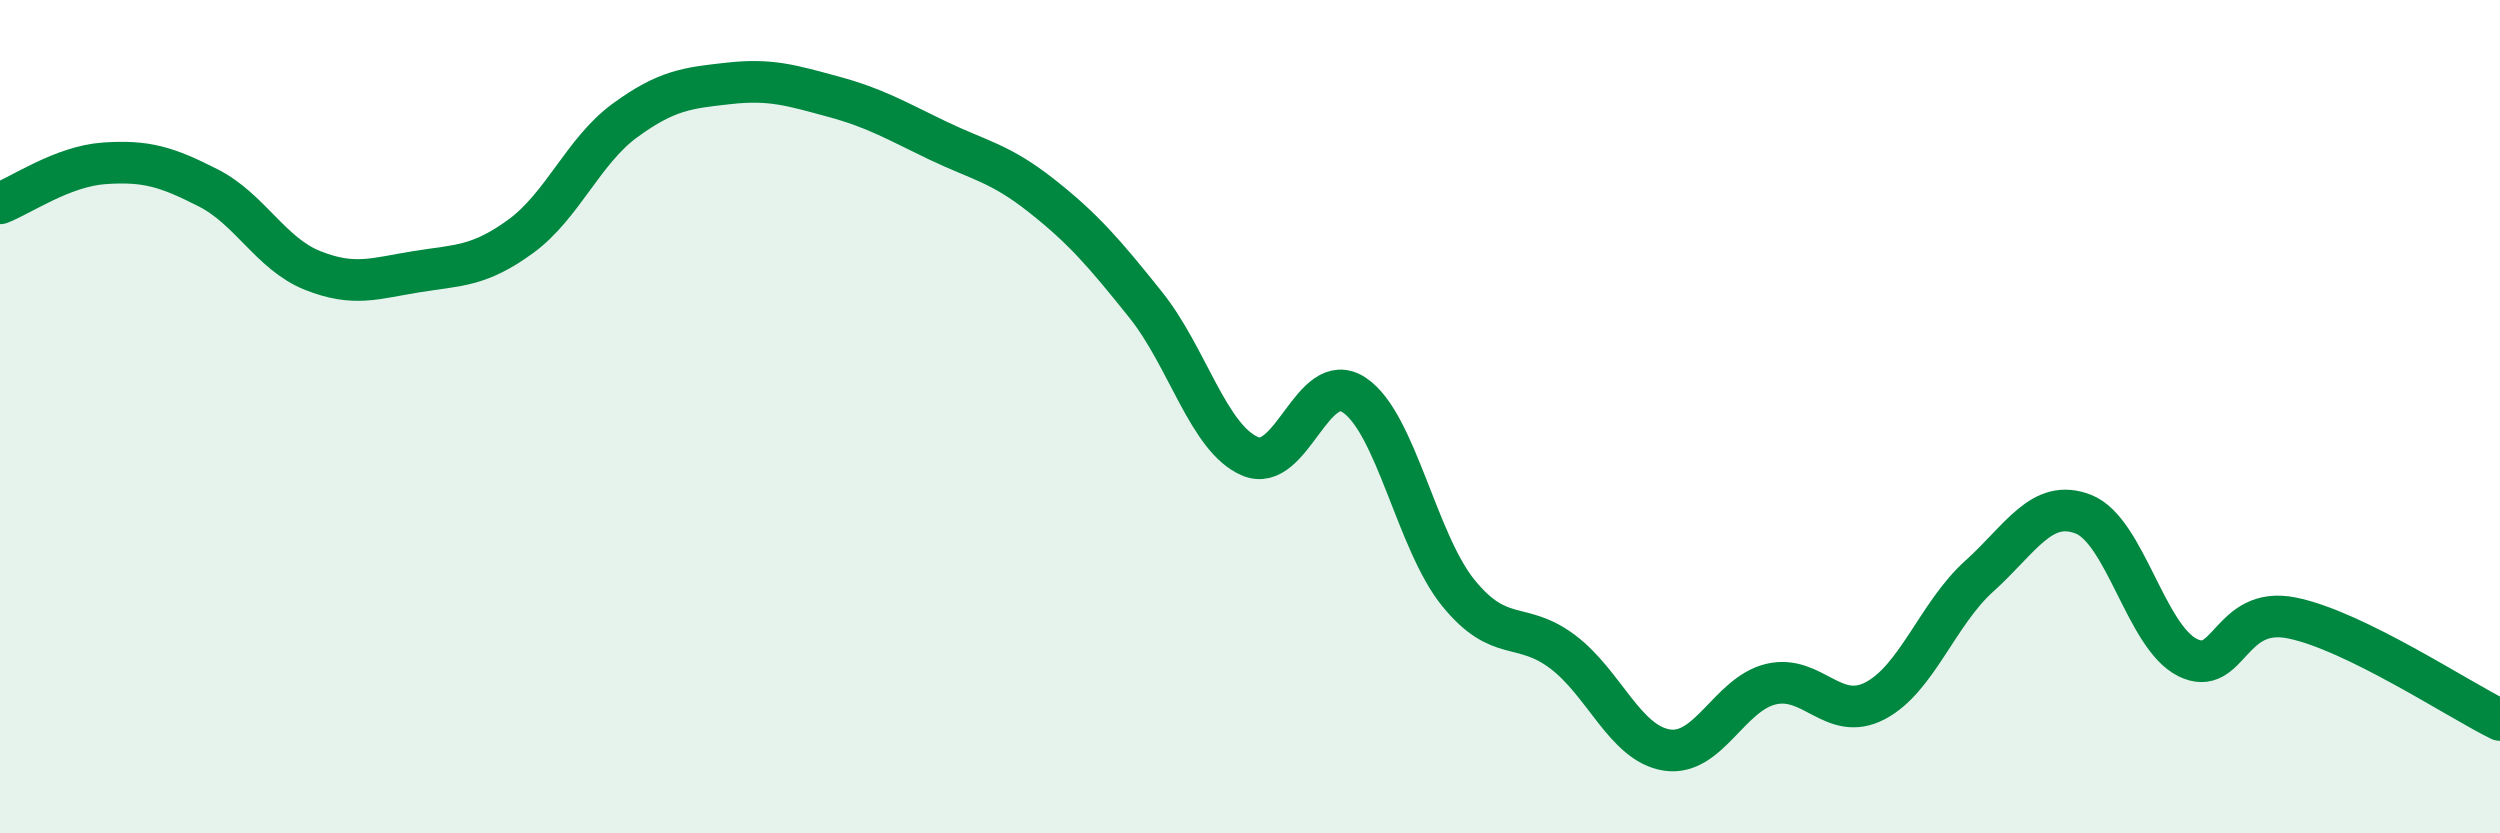
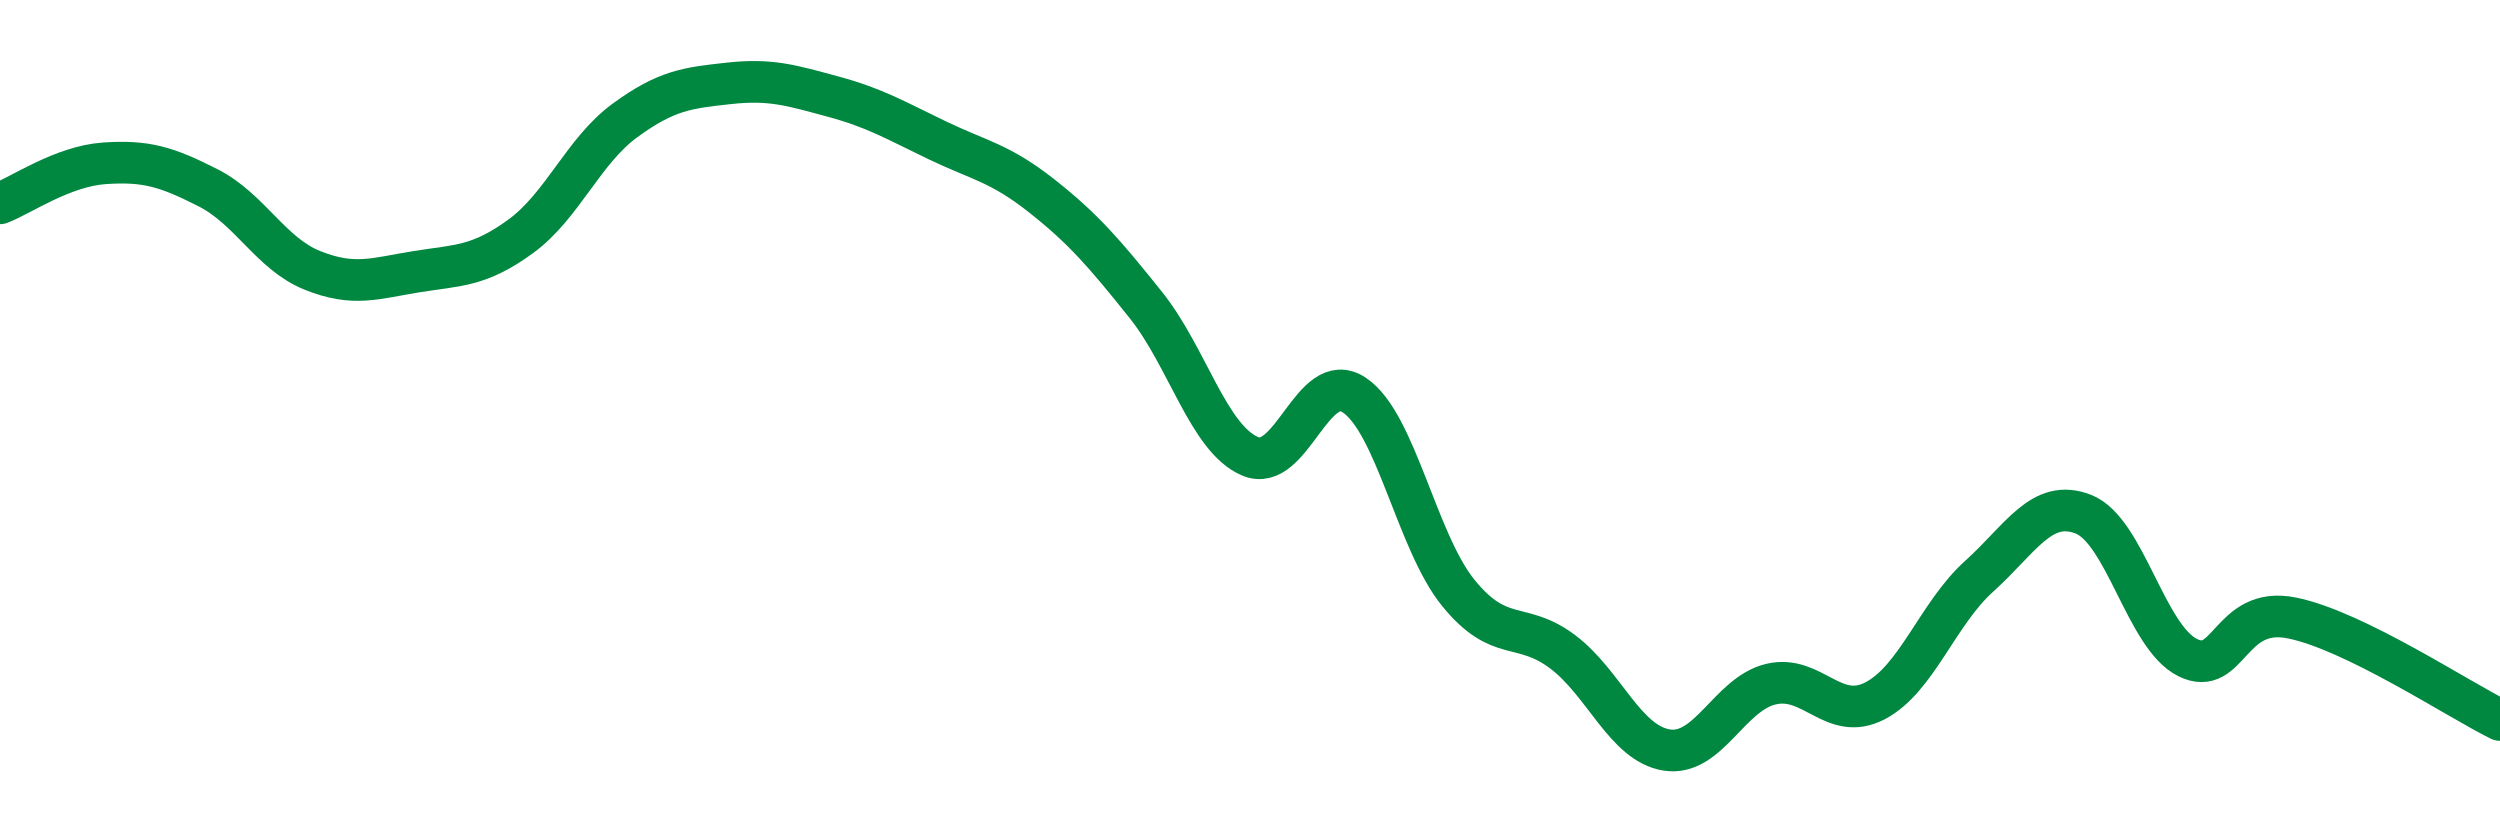
<svg xmlns="http://www.w3.org/2000/svg" width="60" height="20" viewBox="0 0 60 20">
-   <path d="M 0,4.88 C 0.5,4.69 1.5,3.99 2.5,3.92 C 3.5,3.85 4,4 5,4.51 C 6,5.02 6.5,6.09 7.5,6.49 C 8.5,6.89 9,6.68 10,6.52 C 11,6.36 11.5,6.4 12.5,5.67 C 13.5,4.94 14,3.62 15,2.89 C 16,2.16 16.5,2.11 17.5,2 C 18.5,1.89 19,2.05 20,2.32 C 21,2.59 21.5,2.89 22.5,3.37 C 23.5,3.85 24,3.91 25,4.7 C 26,5.49 26.5,6.07 27.5,7.32 C 28.5,8.57 29,10.52 30,10.95 C 31,11.38 31.5,8.82 32.5,9.48 C 33.5,10.14 34,13 35,14.23 C 36,15.46 36.5,14.89 37.5,15.64 C 38.5,16.39 39,17.84 40,18 C 41,18.16 41.5,16.66 42.5,16.42 C 43.5,16.18 44,17.34 45,16.82 C 46,16.3 46.5,14.73 47.5,13.83 C 48.5,12.93 49,11.95 50,12.34 C 51,12.73 51.5,15.28 52.5,15.78 C 53.5,16.28 53.5,14.53 55,14.83 C 56.5,15.13 59,16.79 60,17.28L60 20L0 20Z" fill="#008740" opacity="0.1" stroke-linecap="round" stroke-linejoin="round" />
  <path d="M 0,4.88 C 0.5,4.69 1.5,3.99 2.5,3.92 C 3.5,3.85 4,4 5,4.51 C 6,5.02 6.5,6.09 7.5,6.49 C 8.5,6.89 9,6.68 10,6.52 C 11,6.36 11.5,6.4 12.5,5.67 C 13.5,4.94 14,3.62 15,2.89 C 16,2.16 16.5,2.11 17.5,2 C 18.5,1.89 19,2.05 20,2.32 C 21,2.59 21.5,2.89 22.5,3.37 C 23.5,3.85 24,3.91 25,4.7 C 26,5.49 26.5,6.07 27.5,7.32 C 28.5,8.57 29,10.52 30,10.95 C 31,11.38 31.5,8.82 32.5,9.48 C 33.5,10.14 34,13 35,14.23 C 36,15.46 36.5,14.89 37.5,15.64 C 38.5,16.39 39,17.84 40,18 C 41,18.16 41.5,16.66 42.5,16.42 C 43.5,16.18 44,17.34 45,16.82 C 46,16.3 46.5,14.73 47.5,13.83 C 48.5,12.93 49,11.95 50,12.34 C 51,12.73 51.5,15.28 52.5,15.78 C 53.5,16.28 53.5,14.53 55,14.83 C 56.5,15.13 59,16.79 60,17.28" stroke="#008740" stroke-width="1" fill="none" stroke-linecap="round" stroke-linejoin="round" />
</svg>